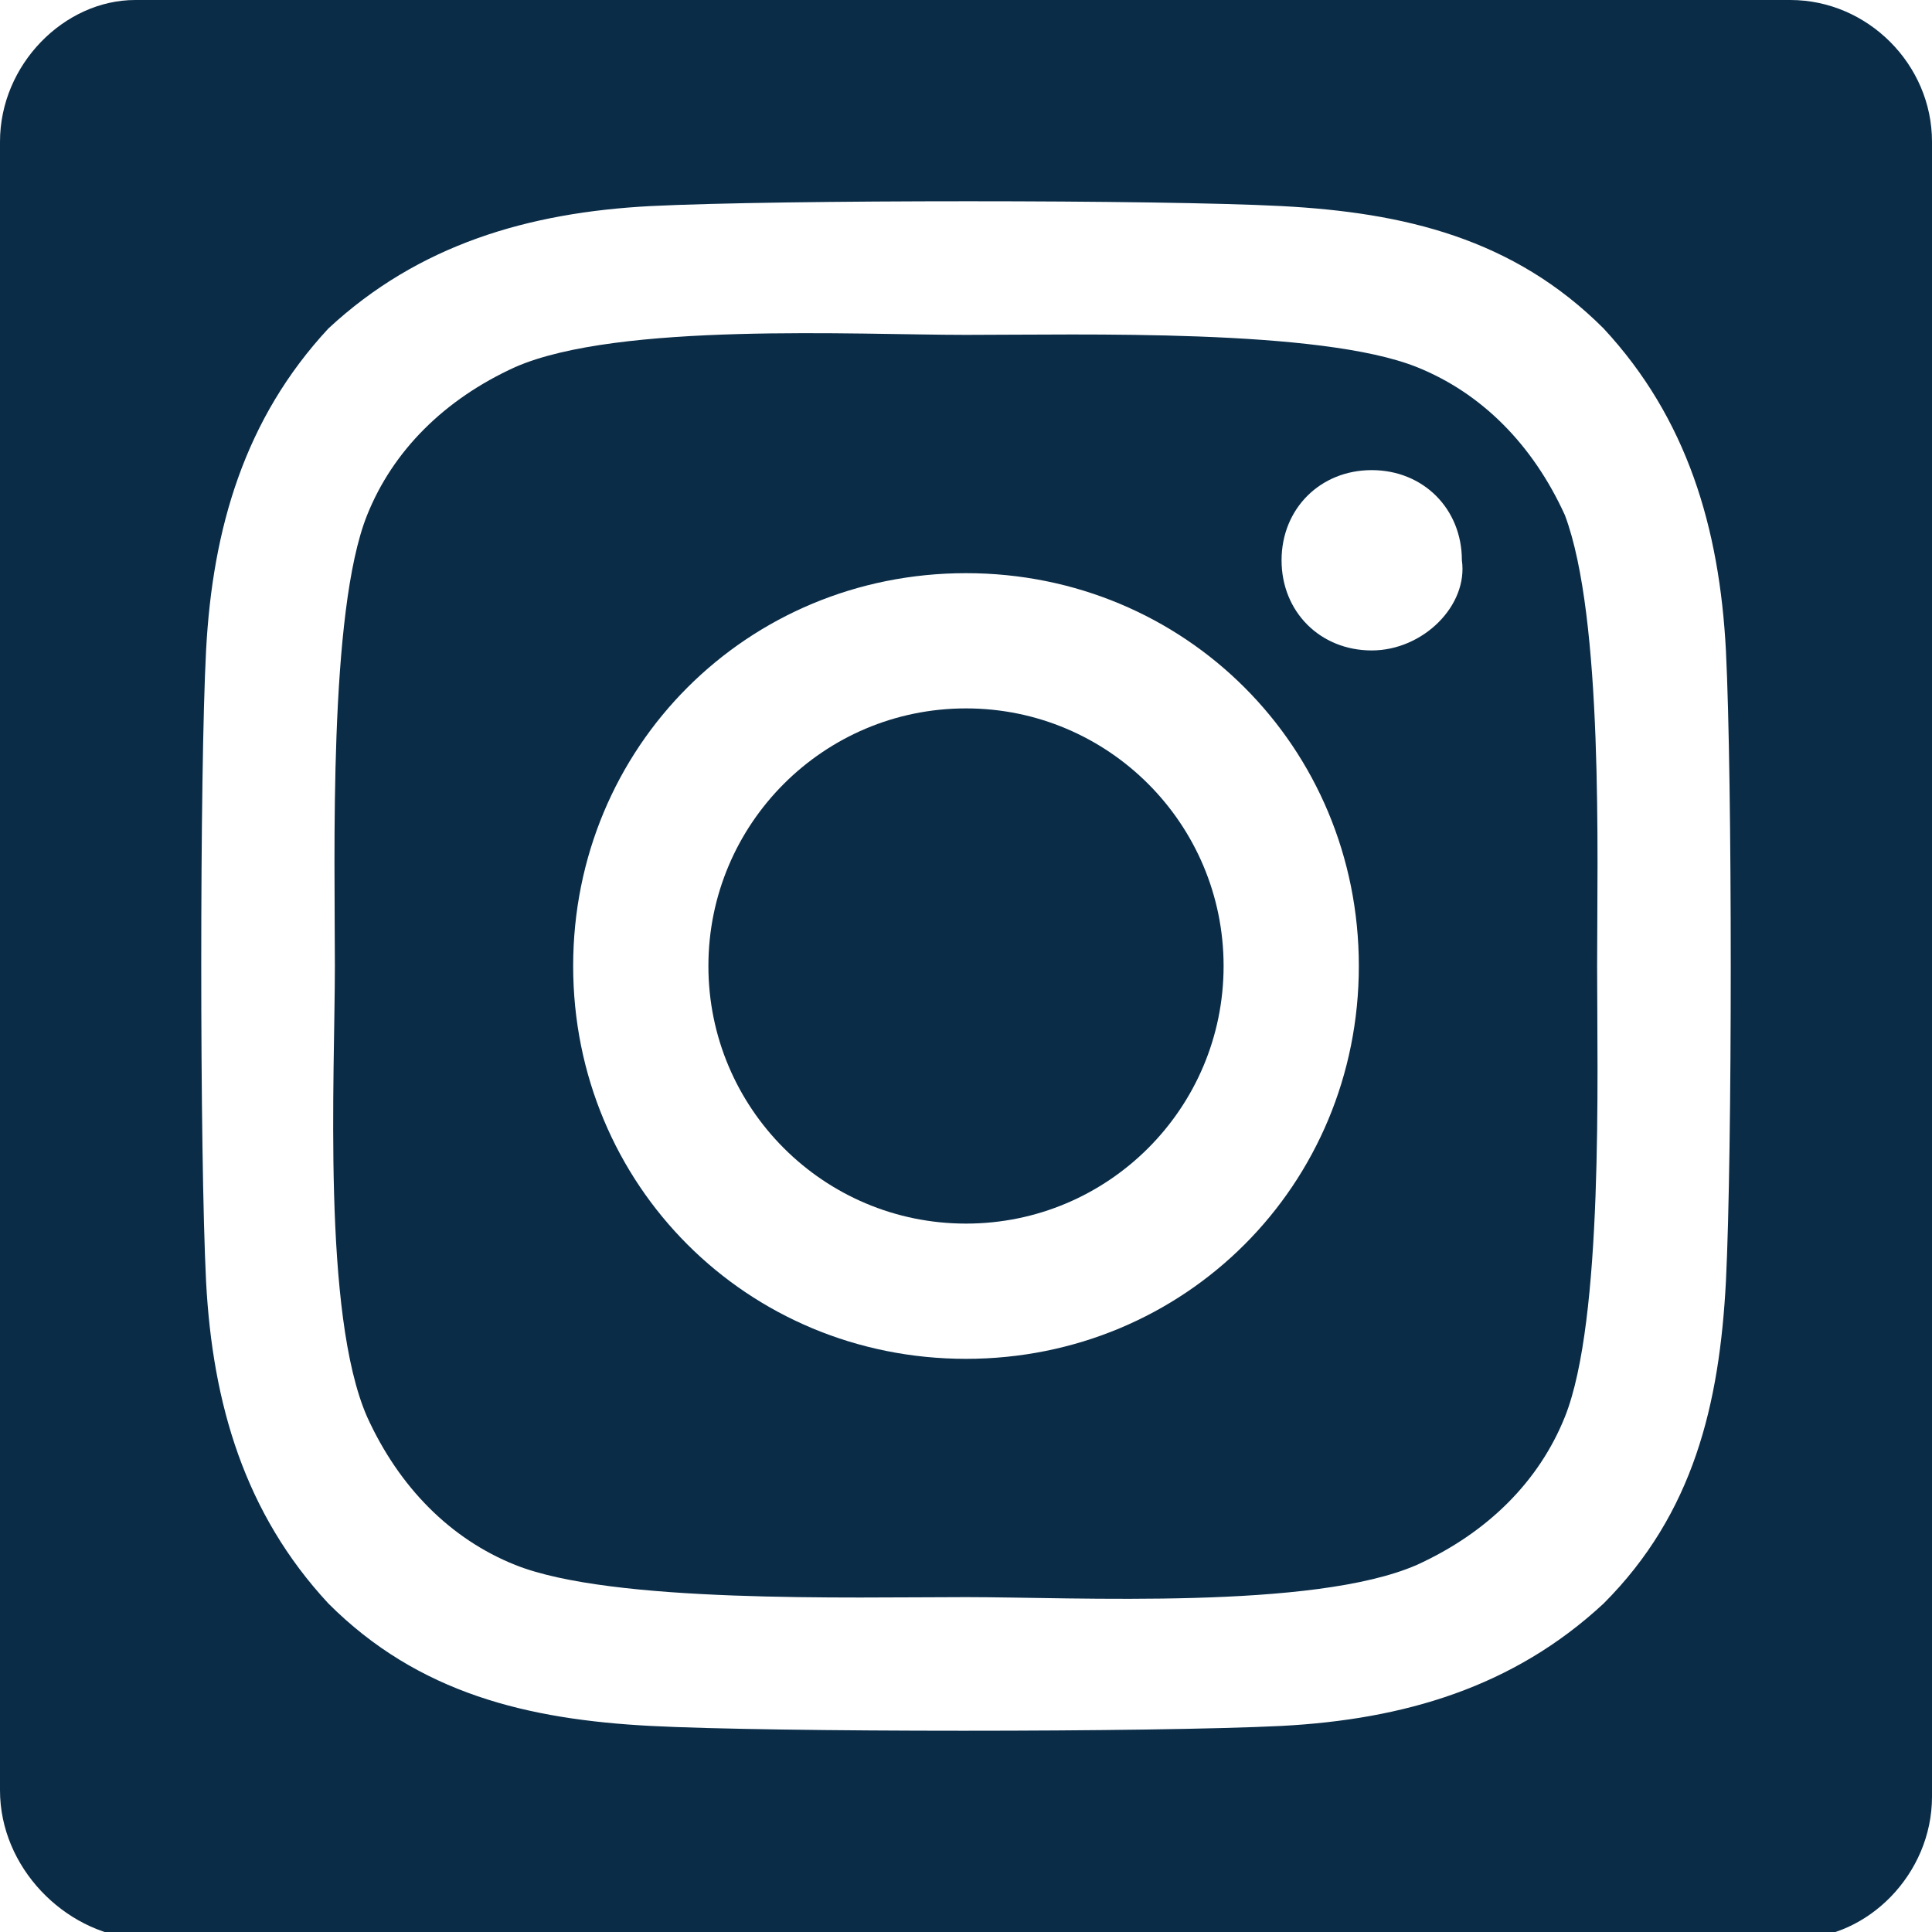
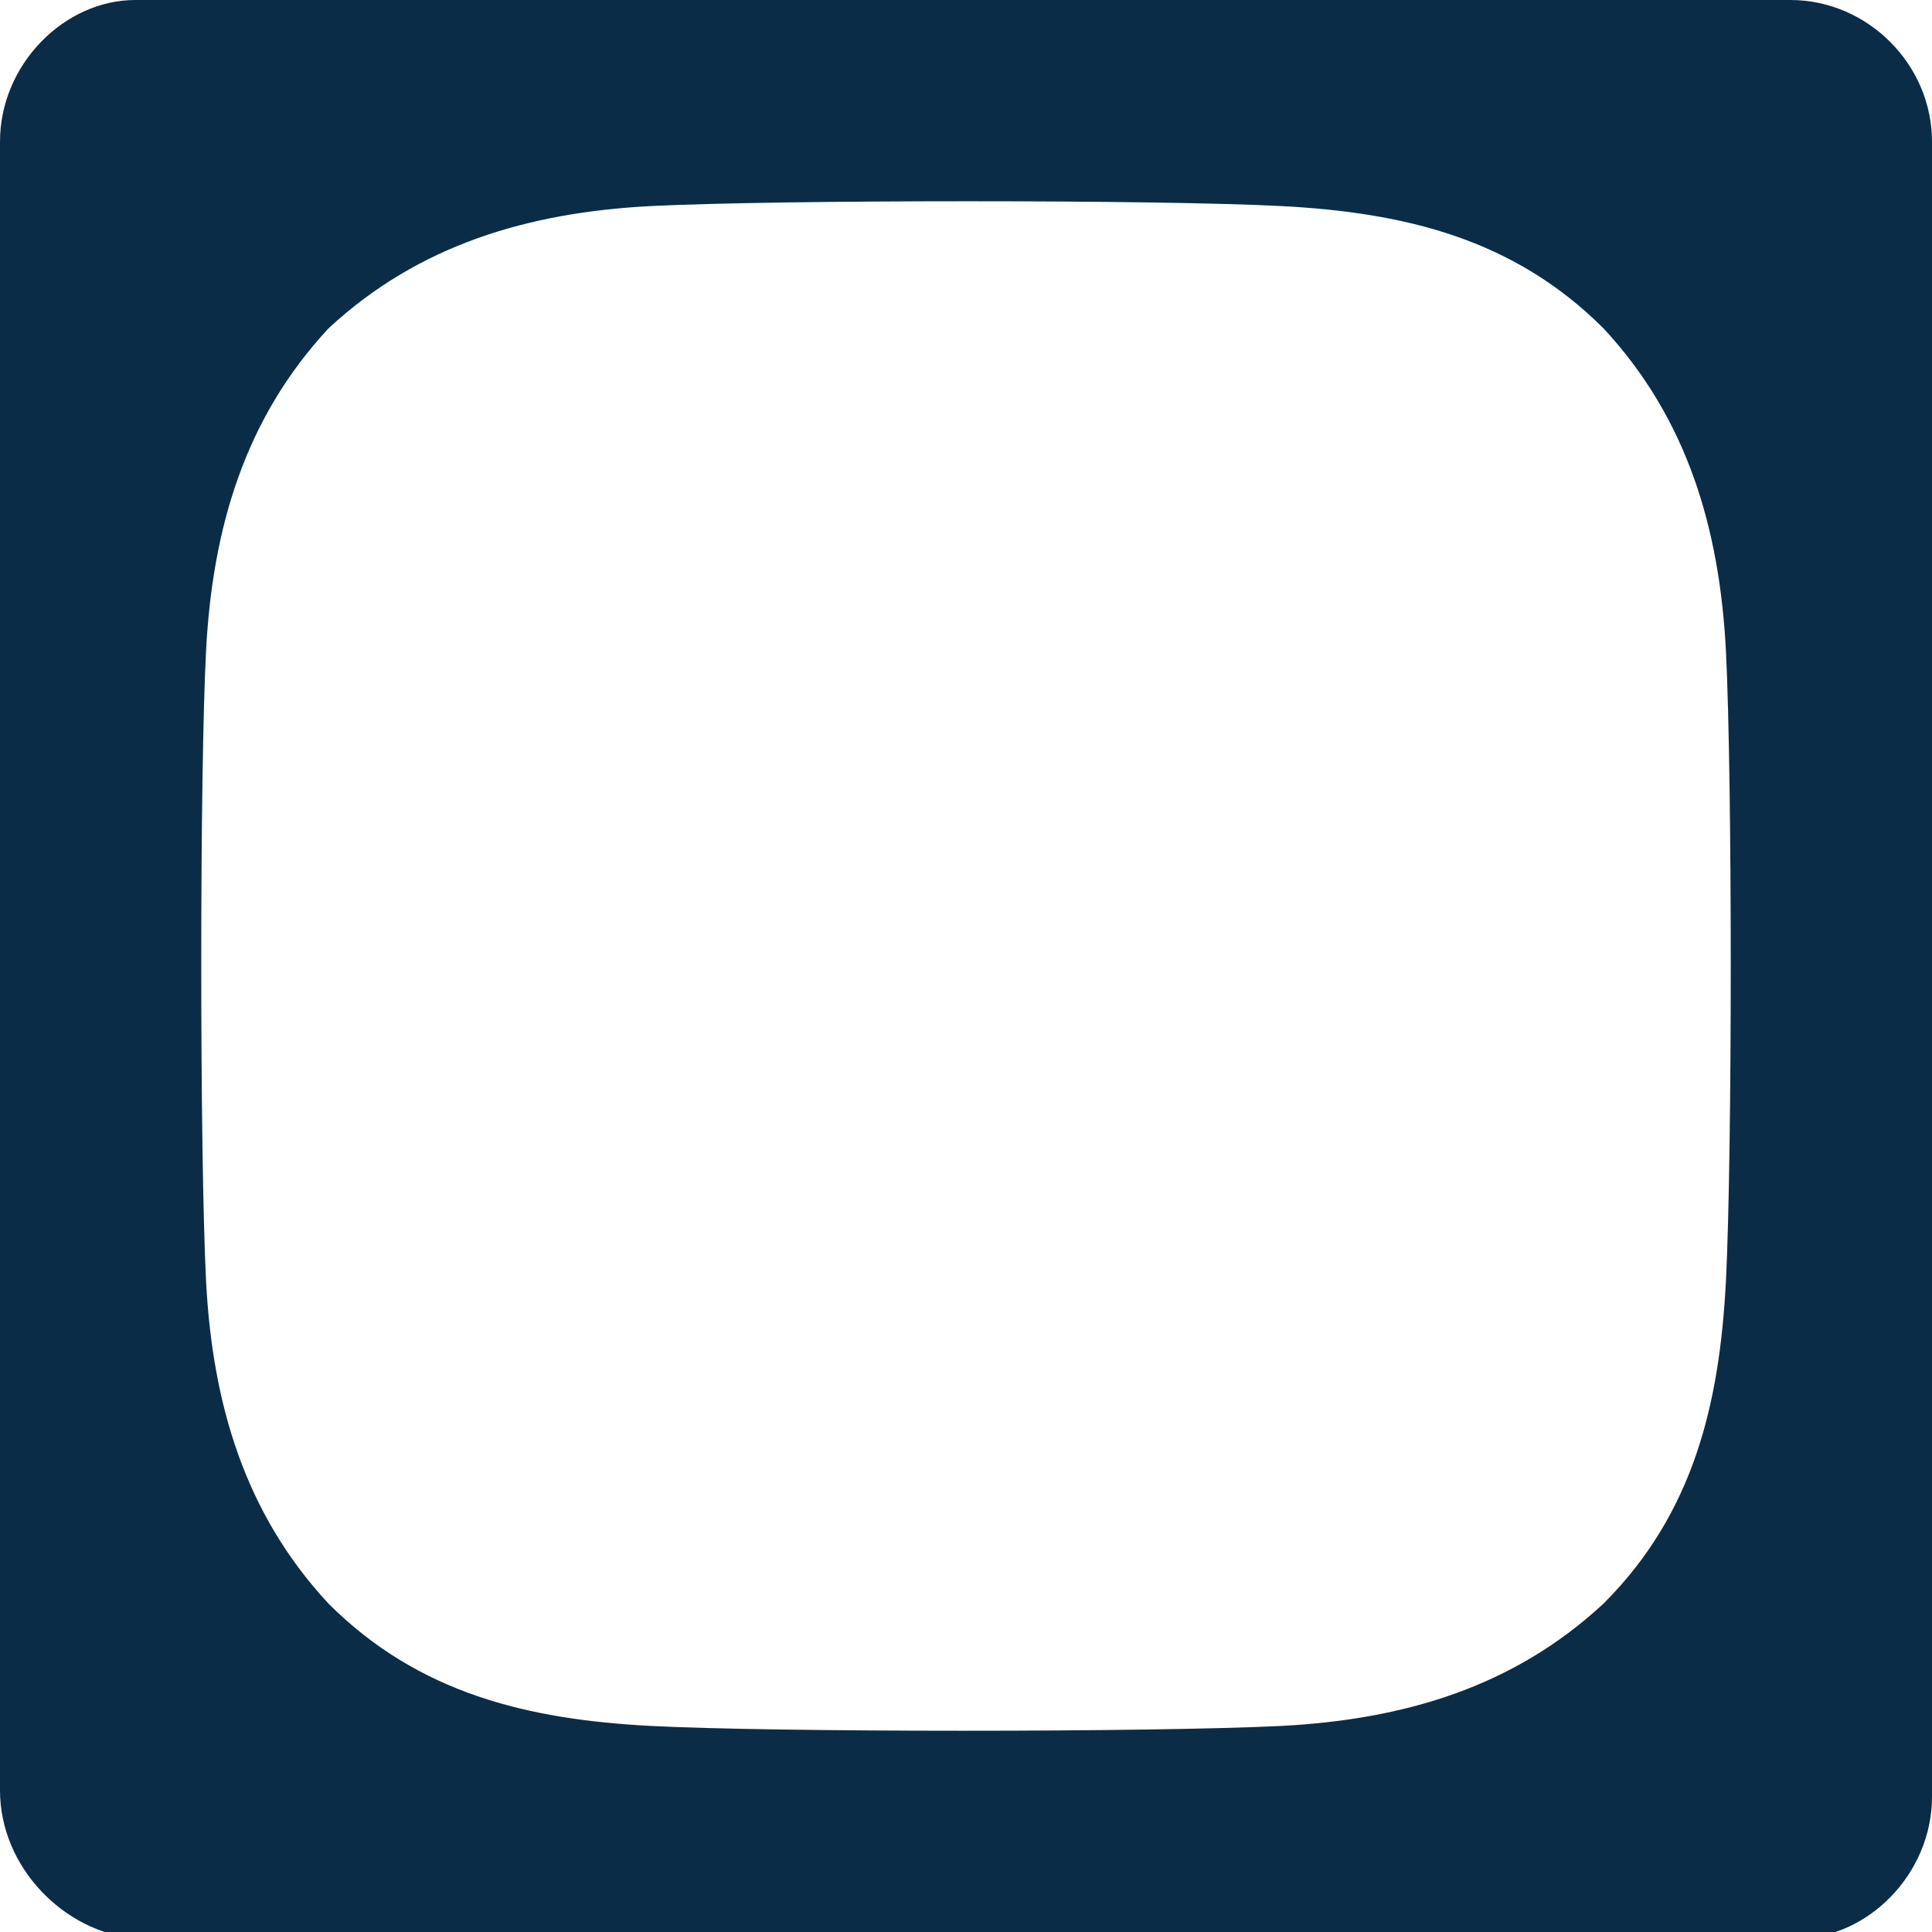
<svg xmlns="http://www.w3.org/2000/svg" version="1.1" id="Layer_1" x="0px" y="0px" viewBox="0 0 30 30" style="enable-background:new 0 0 30 30;" xml:space="preserve">
  <style type="text/css">
	.st0{fill:#0A2C47;}
</style>
  <g>
-     <circle class="st0" cx="15" cy="15" r="4" />
-     <path class="st0" d="M24.3,8C23.8,6.9,23,6.1,22,5.7c-1.5-0.6-5.2-0.5-7-0.5c-1.7,0-5.4-0.2-7,0.5C6.9,6.2,6.1,7,5.7,8   c-0.6,1.5-0.5,5.3-0.5,7c0,1.7-0.2,5.4,0.5,7C6.2,23.1,7,23.9,8,24.3c1.5,0.6,5.2,0.5,7,0.5c1.7,0,5.4,0.2,7-0.5   c1.1-0.5,1.9-1.3,2.3-2.3c0.6-1.5,0.5-5.3,0.5-7S24.9,9.6,24.3,8z M15,21.1c-3.4,0-6.1-2.7-6.1-6.1s2.7-6.1,6.1-6.1   s6.1,2.7,6.1,6.1S18.4,21.1,15,21.1z M21.3,10.1c-0.8,0-1.4-0.6-1.4-1.4c0-0.8,0.6-1.4,1.4-1.4c0.8,0,1.4,0.6,1.4,1.4   C22.8,9.4,22.1,10.1,21.3,10.1z" />
    <path class="st0" d="M27.8,0H2.1C1,0,0,1,0,2.2v25.6C0,29,1,30,2.1,30.1h25.8c1.1,0,2.1-1,2.1-2.2V2.2C30,1,29,0,27.8,0z    M26.8,19.9c-0.1,1.9-0.5,3.6-1.9,5c-1.4,1.3-3.1,1.8-5,1.9c-2,0.1-7.9,0.1-9.8,0c-1.9-0.1-3.6-0.5-5-1.9c-1.3-1.4-1.8-3.1-1.9-5   c-0.1-2-0.1-7.9,0-9.8c0.1-1.9,0.6-3.6,1.9-5c1.4-1.3,3.1-1.8,5-1.9c2-0.1,7.9-0.1,9.8,0c1.9,0.1,3.6,0.5,5,1.9   c1.3,1.4,1.8,3.1,1.9,5C26.9,12.1,26.9,17.9,26.8,19.9z" />
  </g>
</svg>